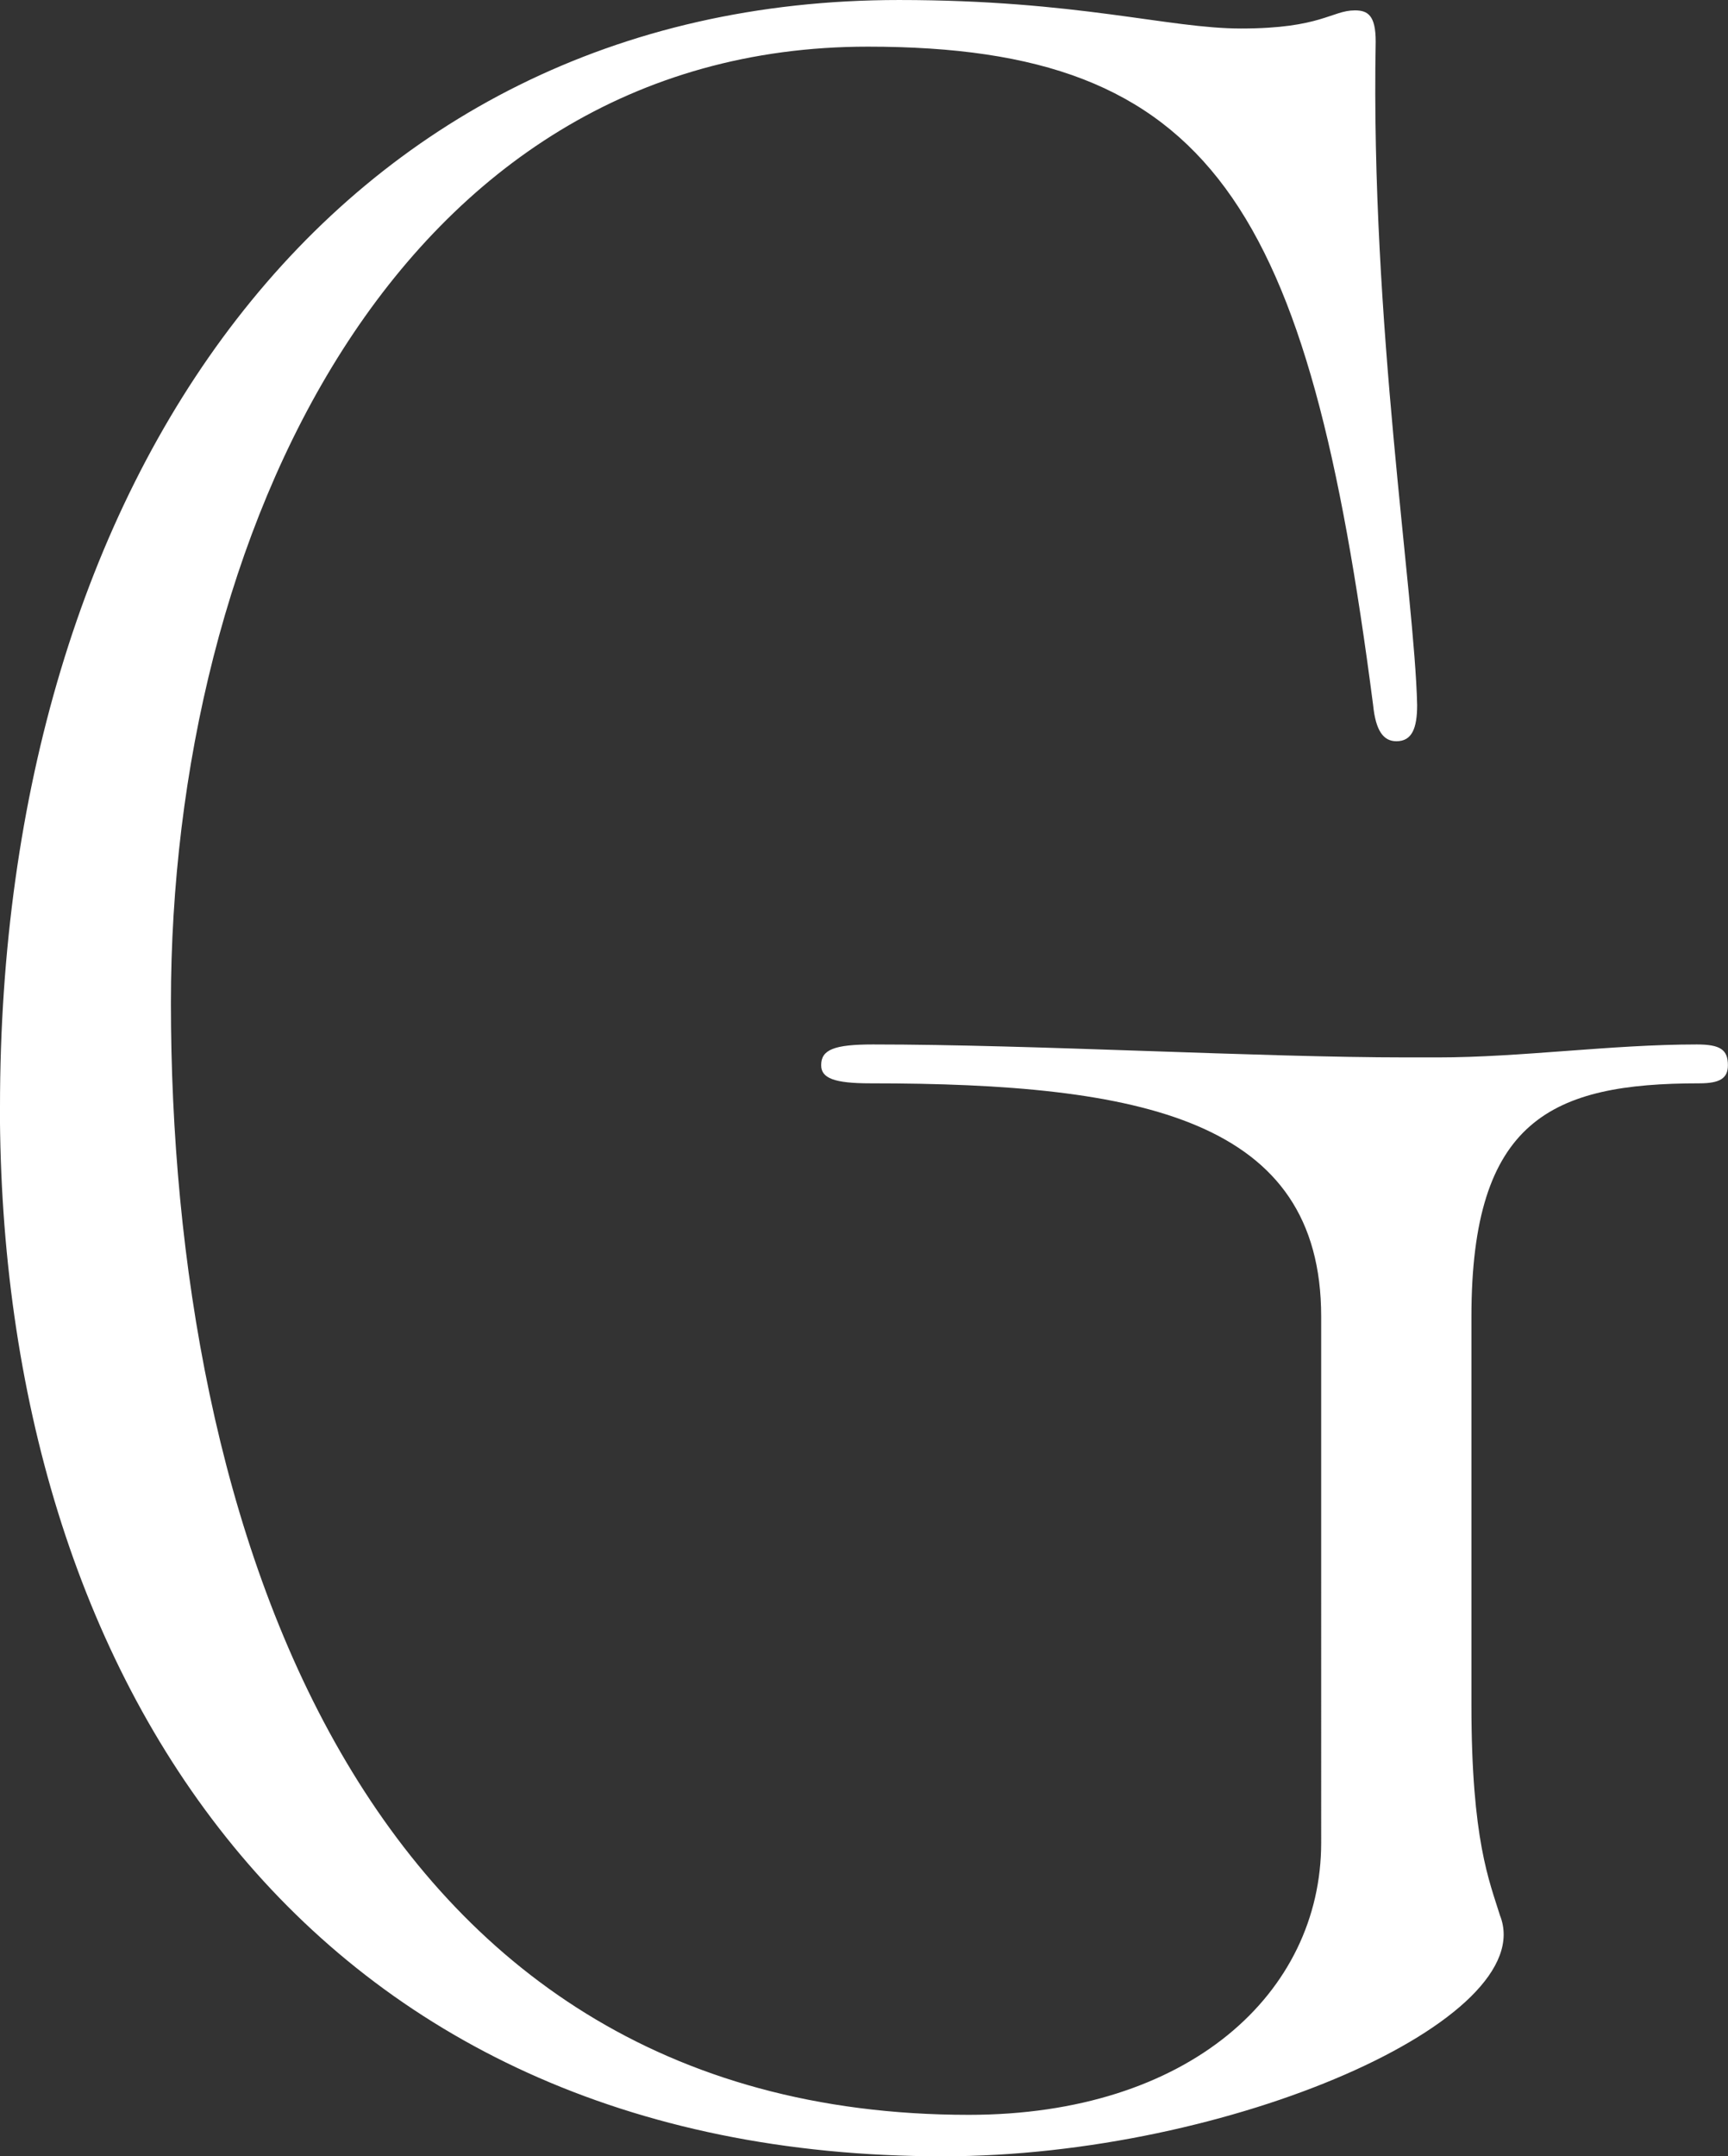
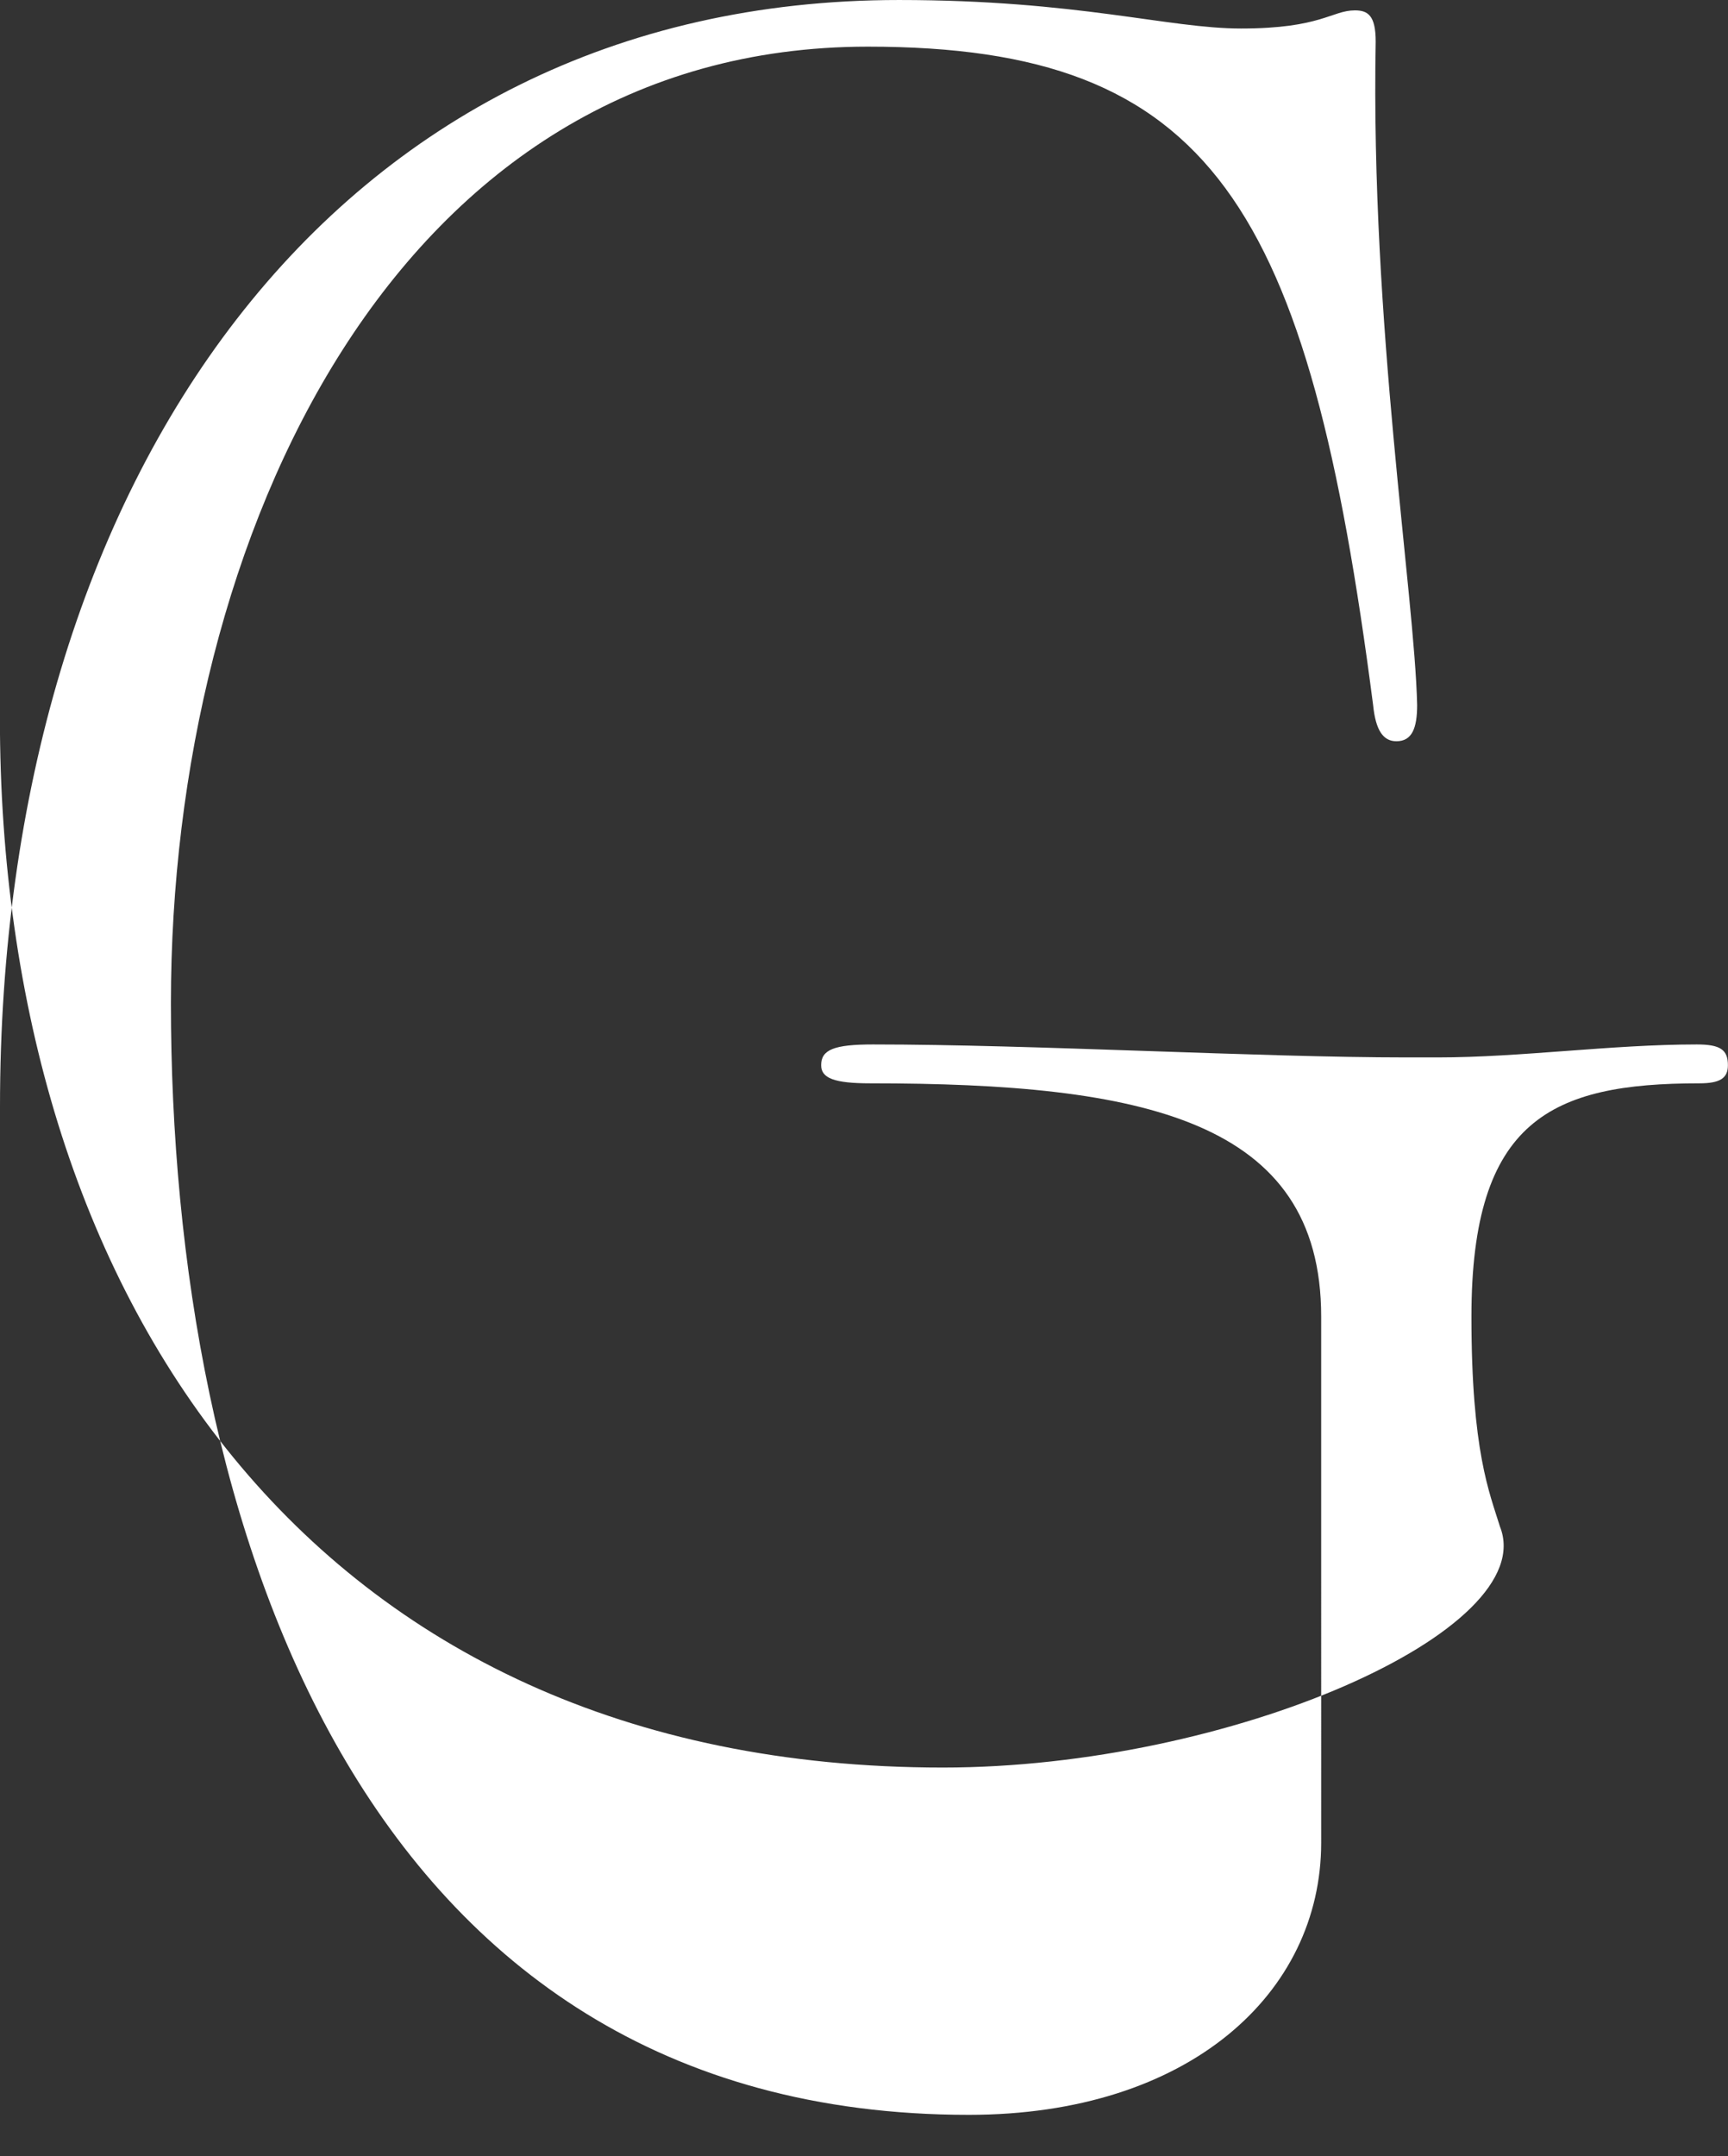
<svg xmlns="http://www.w3.org/2000/svg" width="201.576" height="251.441" viewBox="0 0 201.576 251.441">
  <rect x="0" y="0" width="201.576" height="251.441" fill="#333333" stroke="none" />
-   <path id="Pfad_257" data-name="Pfad 257" d="M2245.863,129.044C2245.863,56.211,2284.546,0,2350.731,0c20.852,0,31.43,3.324,39.892,3.324,9.369,0,10.577-2.115,13.3-2.115,1.511,0,2.418.6,2.418,3.626-.6,32.941,4.534,64.371,4.836,77.367,0,2.72-.6,4.231-2.418,4.231-1.511,0-2.418-1.209-2.72-4.231C2398.481,23.874,2387.3,5.439,2347.1,5.439c-55,0-81.3,57.118-81.3,111.517,0,60.14,21.76,129.649,93.082,129.649,25.688,0,41.1-14.2,41.1-31.732V153.523c0-22.968-20.853-27.2-52.585-27.2-4.232,0-5.743-.6-5.743-2.115,0-1.813,1.511-2.418,6.044-2.418,18.737,0,45.03,1.511,62.256,1.511h3.627c9.67,0,20.248-1.511,30.221-1.511,2.72,0,3.626.6,3.626,2.418,0,1.511-.907,2.115-3.325,2.115-17.226,0-26.594,4.231-26.594,27.2v45.332c0,15.715,2.115,20.55,3.324,24.479,4.836,12.088-31.43,28.106-64.976,28.106-74.042,0-110.005-55.607-110.005-122.4" transform="translate(-2245.863 0.001)" fill="#fff" />
+   <path id="Pfad_257" data-name="Pfad 257" d="M2245.863,129.044C2245.863,56.211,2284.546,0,2350.731,0c20.852,0,31.43,3.324,39.892,3.324,9.369,0,10.577-2.115,13.3-2.115,1.511,0,2.418.6,2.418,3.626-.6,32.941,4.534,64.371,4.836,77.367,0,2.72-.6,4.231-2.418,4.231-1.511,0-2.418-1.209-2.72-4.231C2398.481,23.874,2387.3,5.439,2347.1,5.439c-55,0-81.3,57.118-81.3,111.517,0,60.14,21.76,129.649,93.082,129.649,25.688,0,41.1-14.2,41.1-31.732V153.523c0-22.968-20.853-27.2-52.585-27.2-4.232,0-5.743-.6-5.743-2.115,0-1.813,1.511-2.418,6.044-2.418,18.737,0,45.03,1.511,62.256,1.511h3.627c9.67,0,20.248-1.511,30.221-1.511,2.72,0,3.626.6,3.626,2.418,0,1.511-.907,2.115-3.325,2.115-17.226,0-26.594,4.231-26.594,27.2c0,15.715,2.115,20.55,3.324,24.479,4.836,12.088-31.43,28.106-64.976,28.106-74.042,0-110.005-55.607-110.005-122.4" transform="translate(-2245.863 0.001)" fill="#fff" />
</svg>